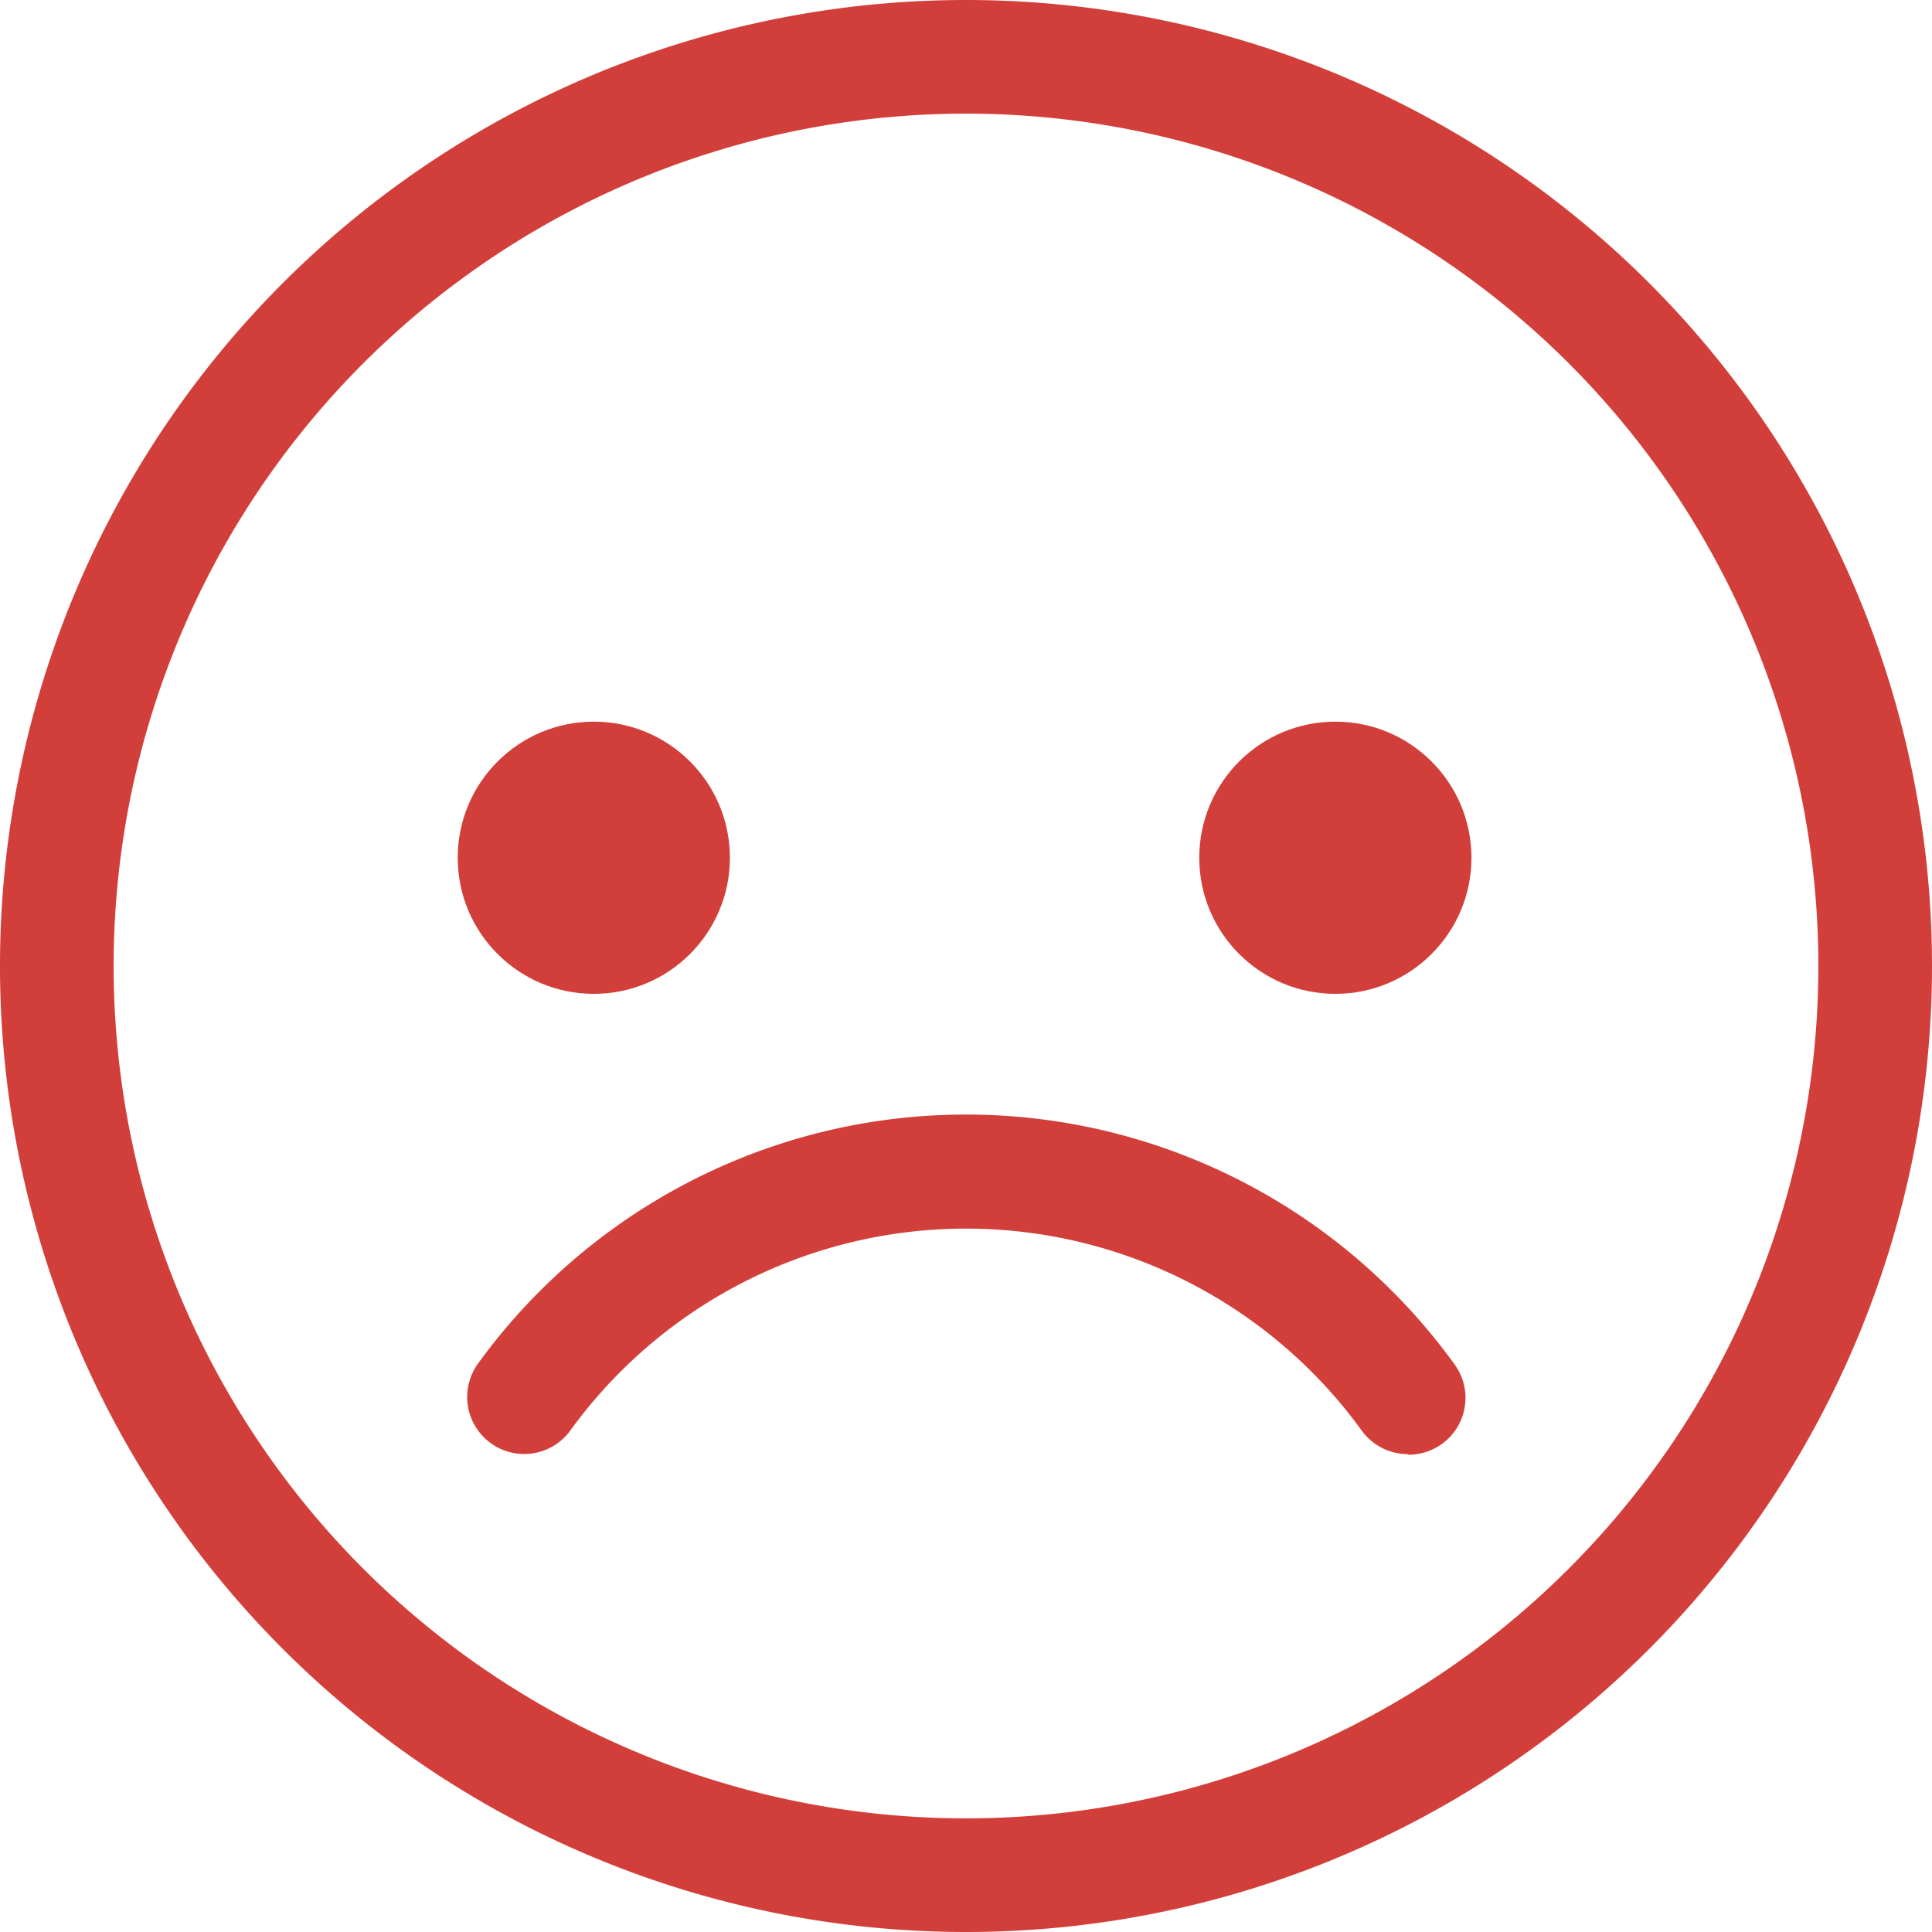
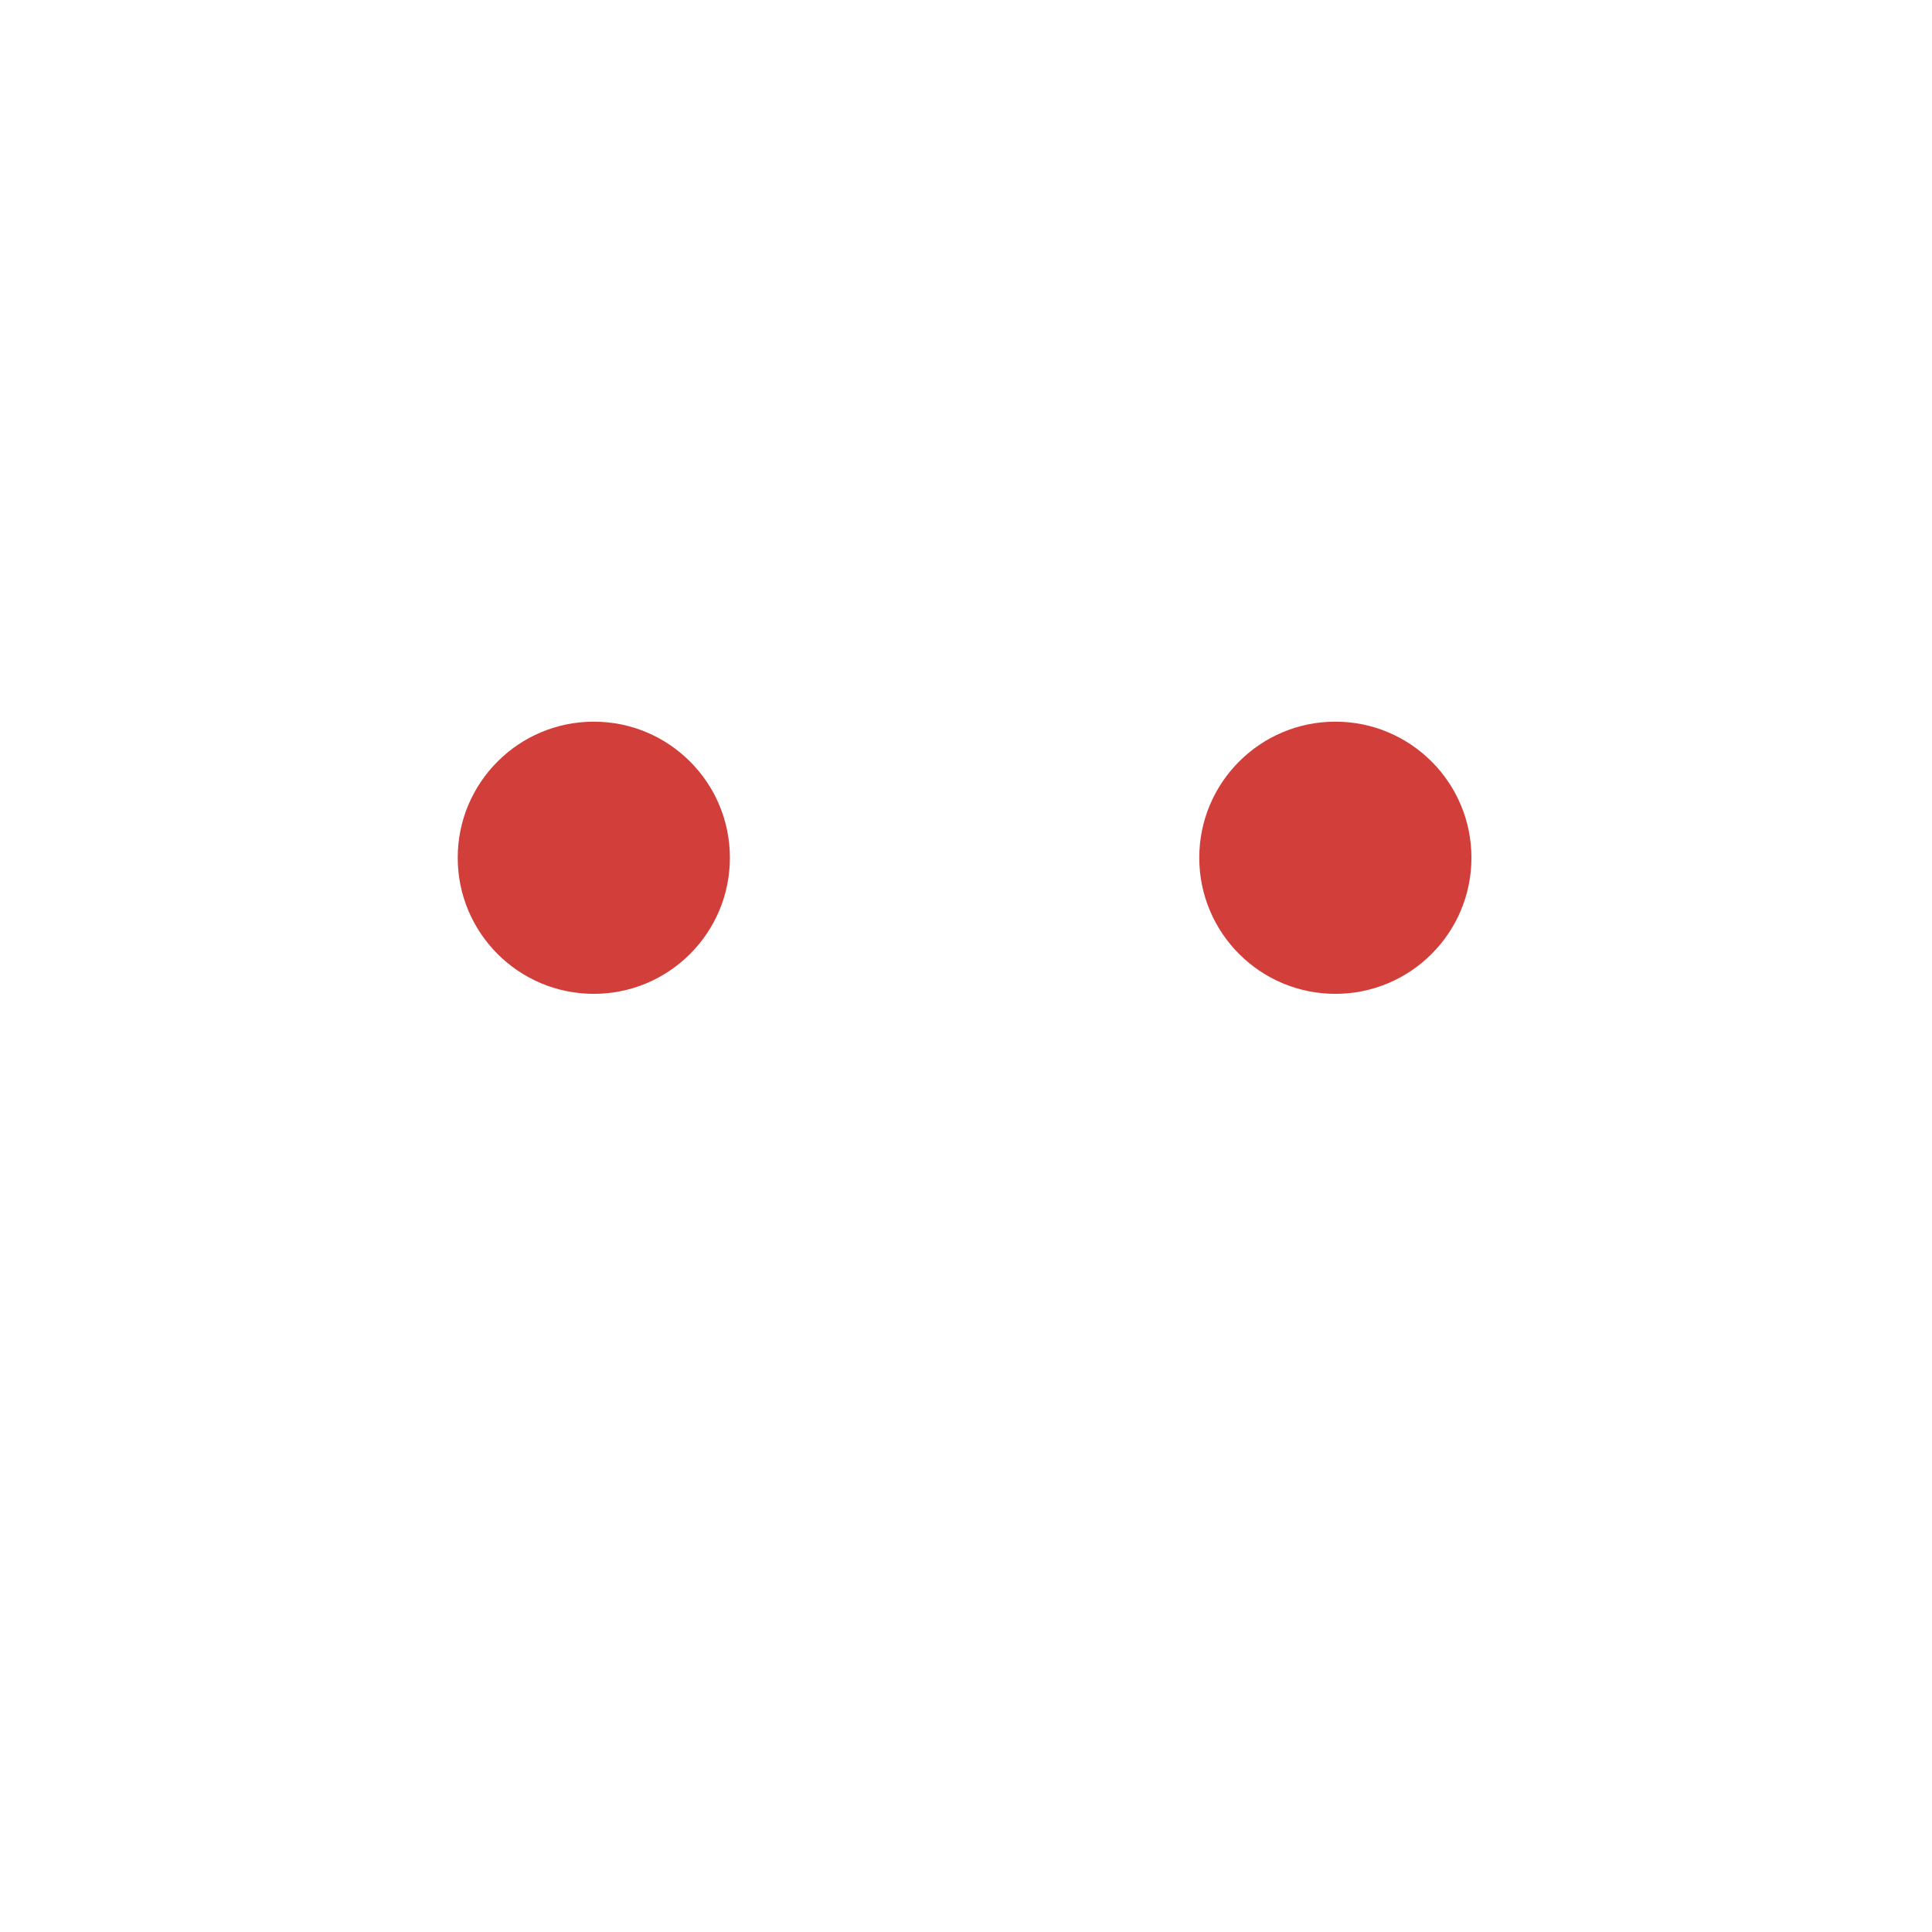
<svg xmlns="http://www.w3.org/2000/svg" viewBox="0 0 68 68">
-   <path d="M34,68A34,34,0,1,1,68,34,34,34,0,0,1,34,68ZM34,4A30,30,0,1,0,64,34,30,30,0,0,0,34,4Z" style="fill:#d23f3a" />
-   <path d="M49.55,51.18a2,2,0,0,1-1.63-.84,17.2,17.2,0,0,0-27.84,0A2,2,0,0,1,16.82,48a21.21,21.21,0,0,1,34.36,0,2,2,0,0,1-1.63,3.2Z" style="fill:#d23f3a" />
  <circle cx="20.9" cy="30.19" r="4.79" style="fill:#d23f3a" />
  <circle cx="47" cy="30.19" r="4.79" style="fill:#d23f3a" />
</svg>